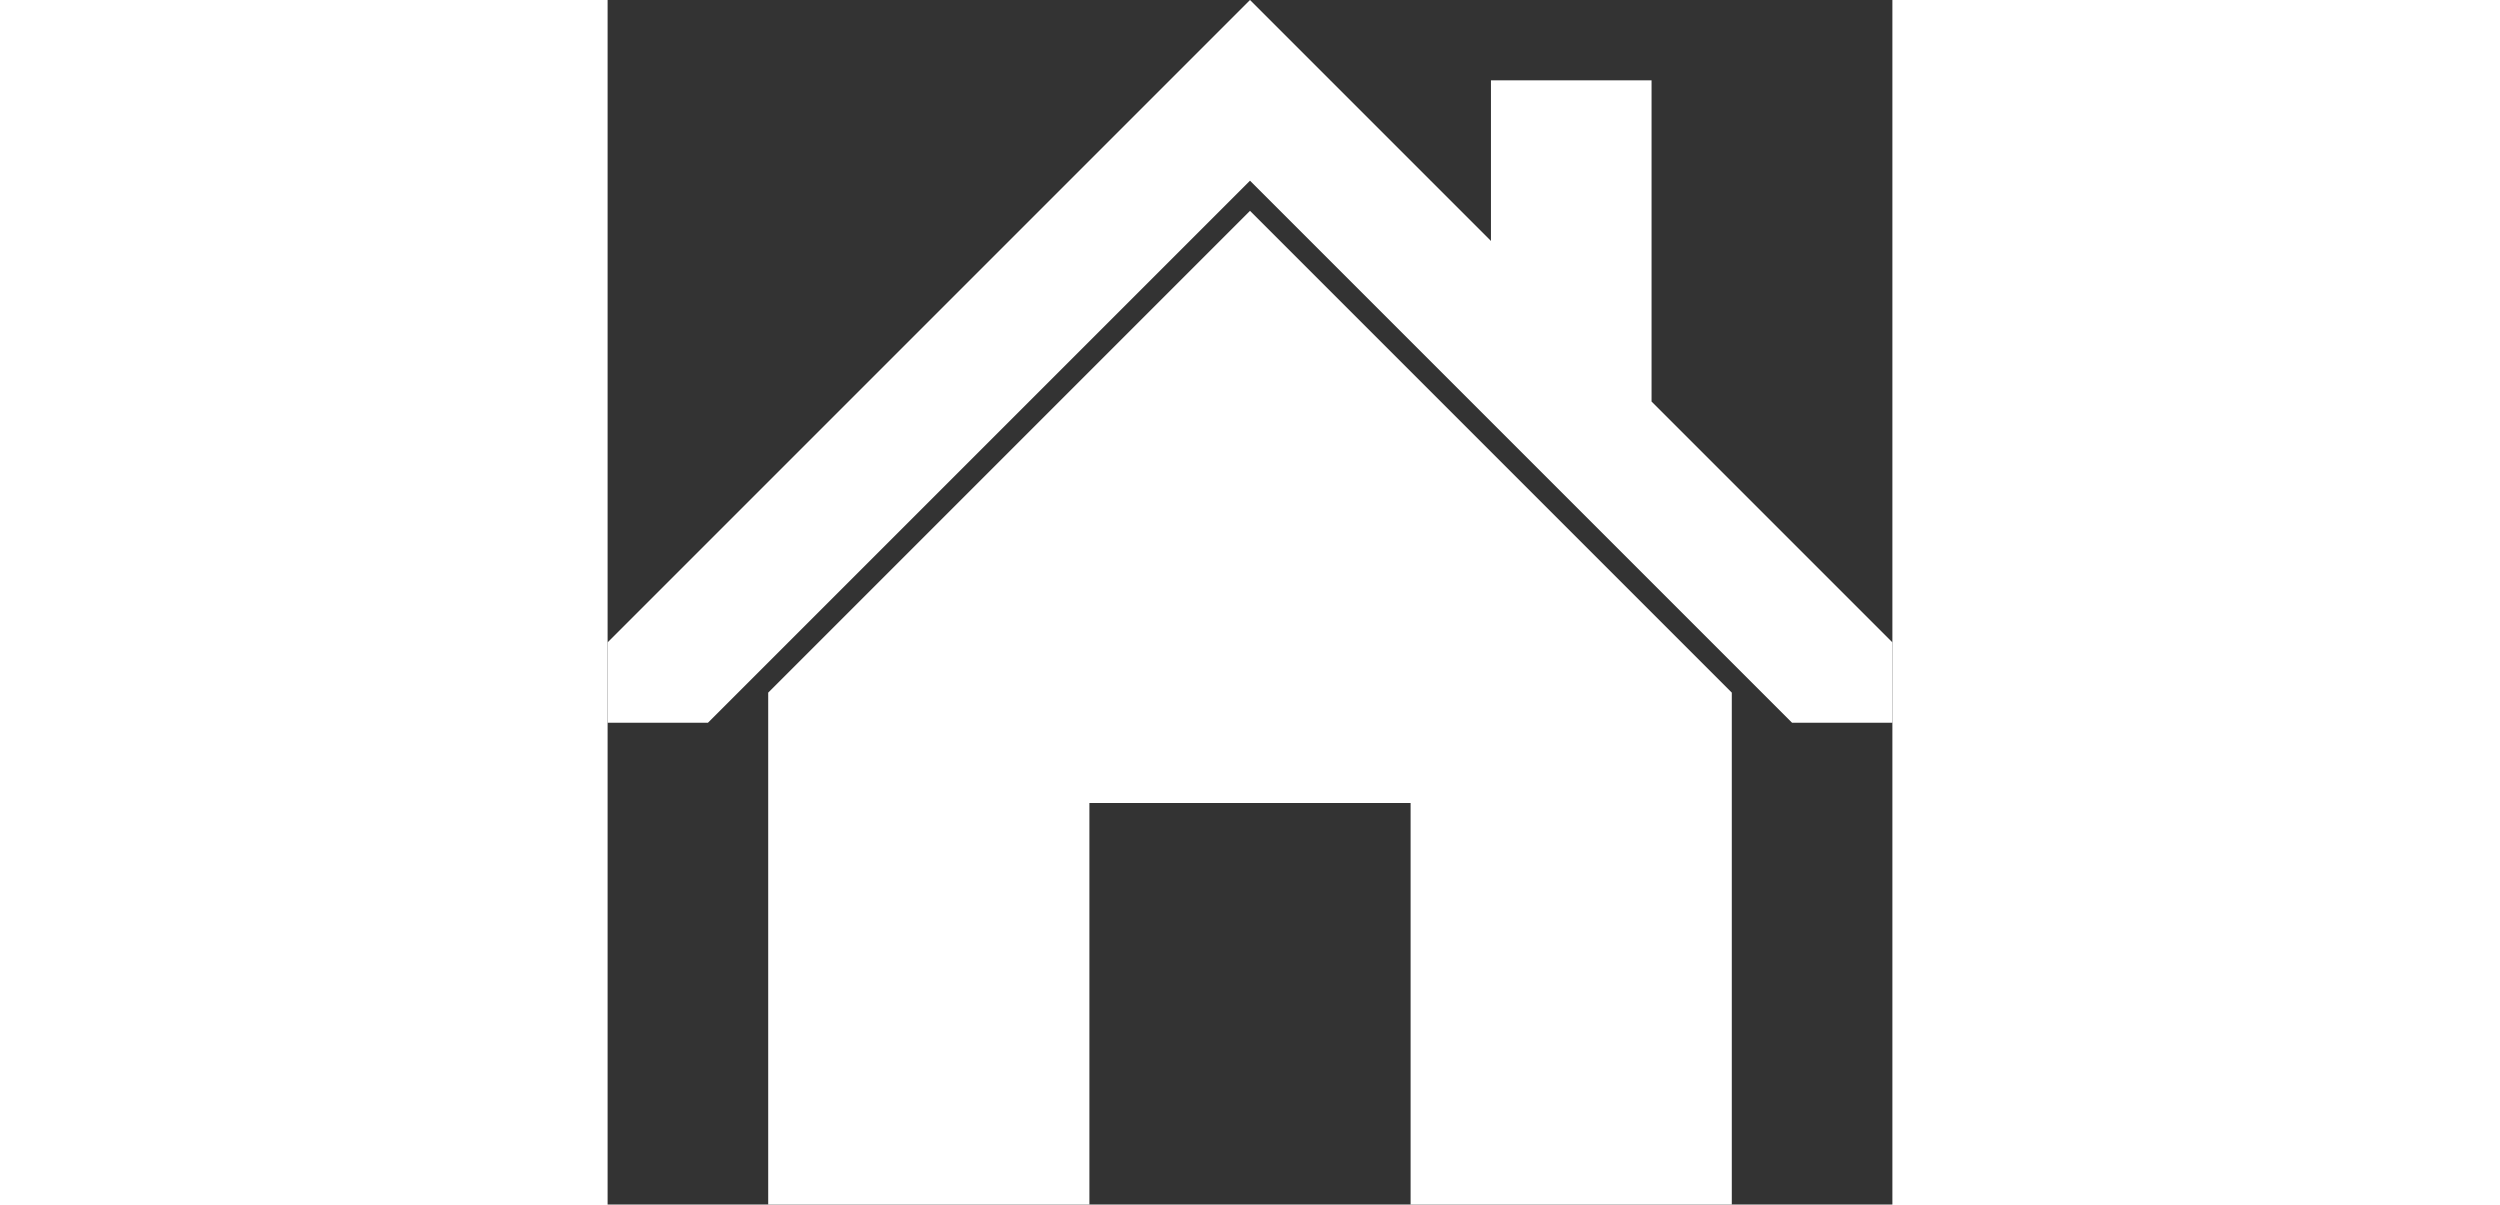
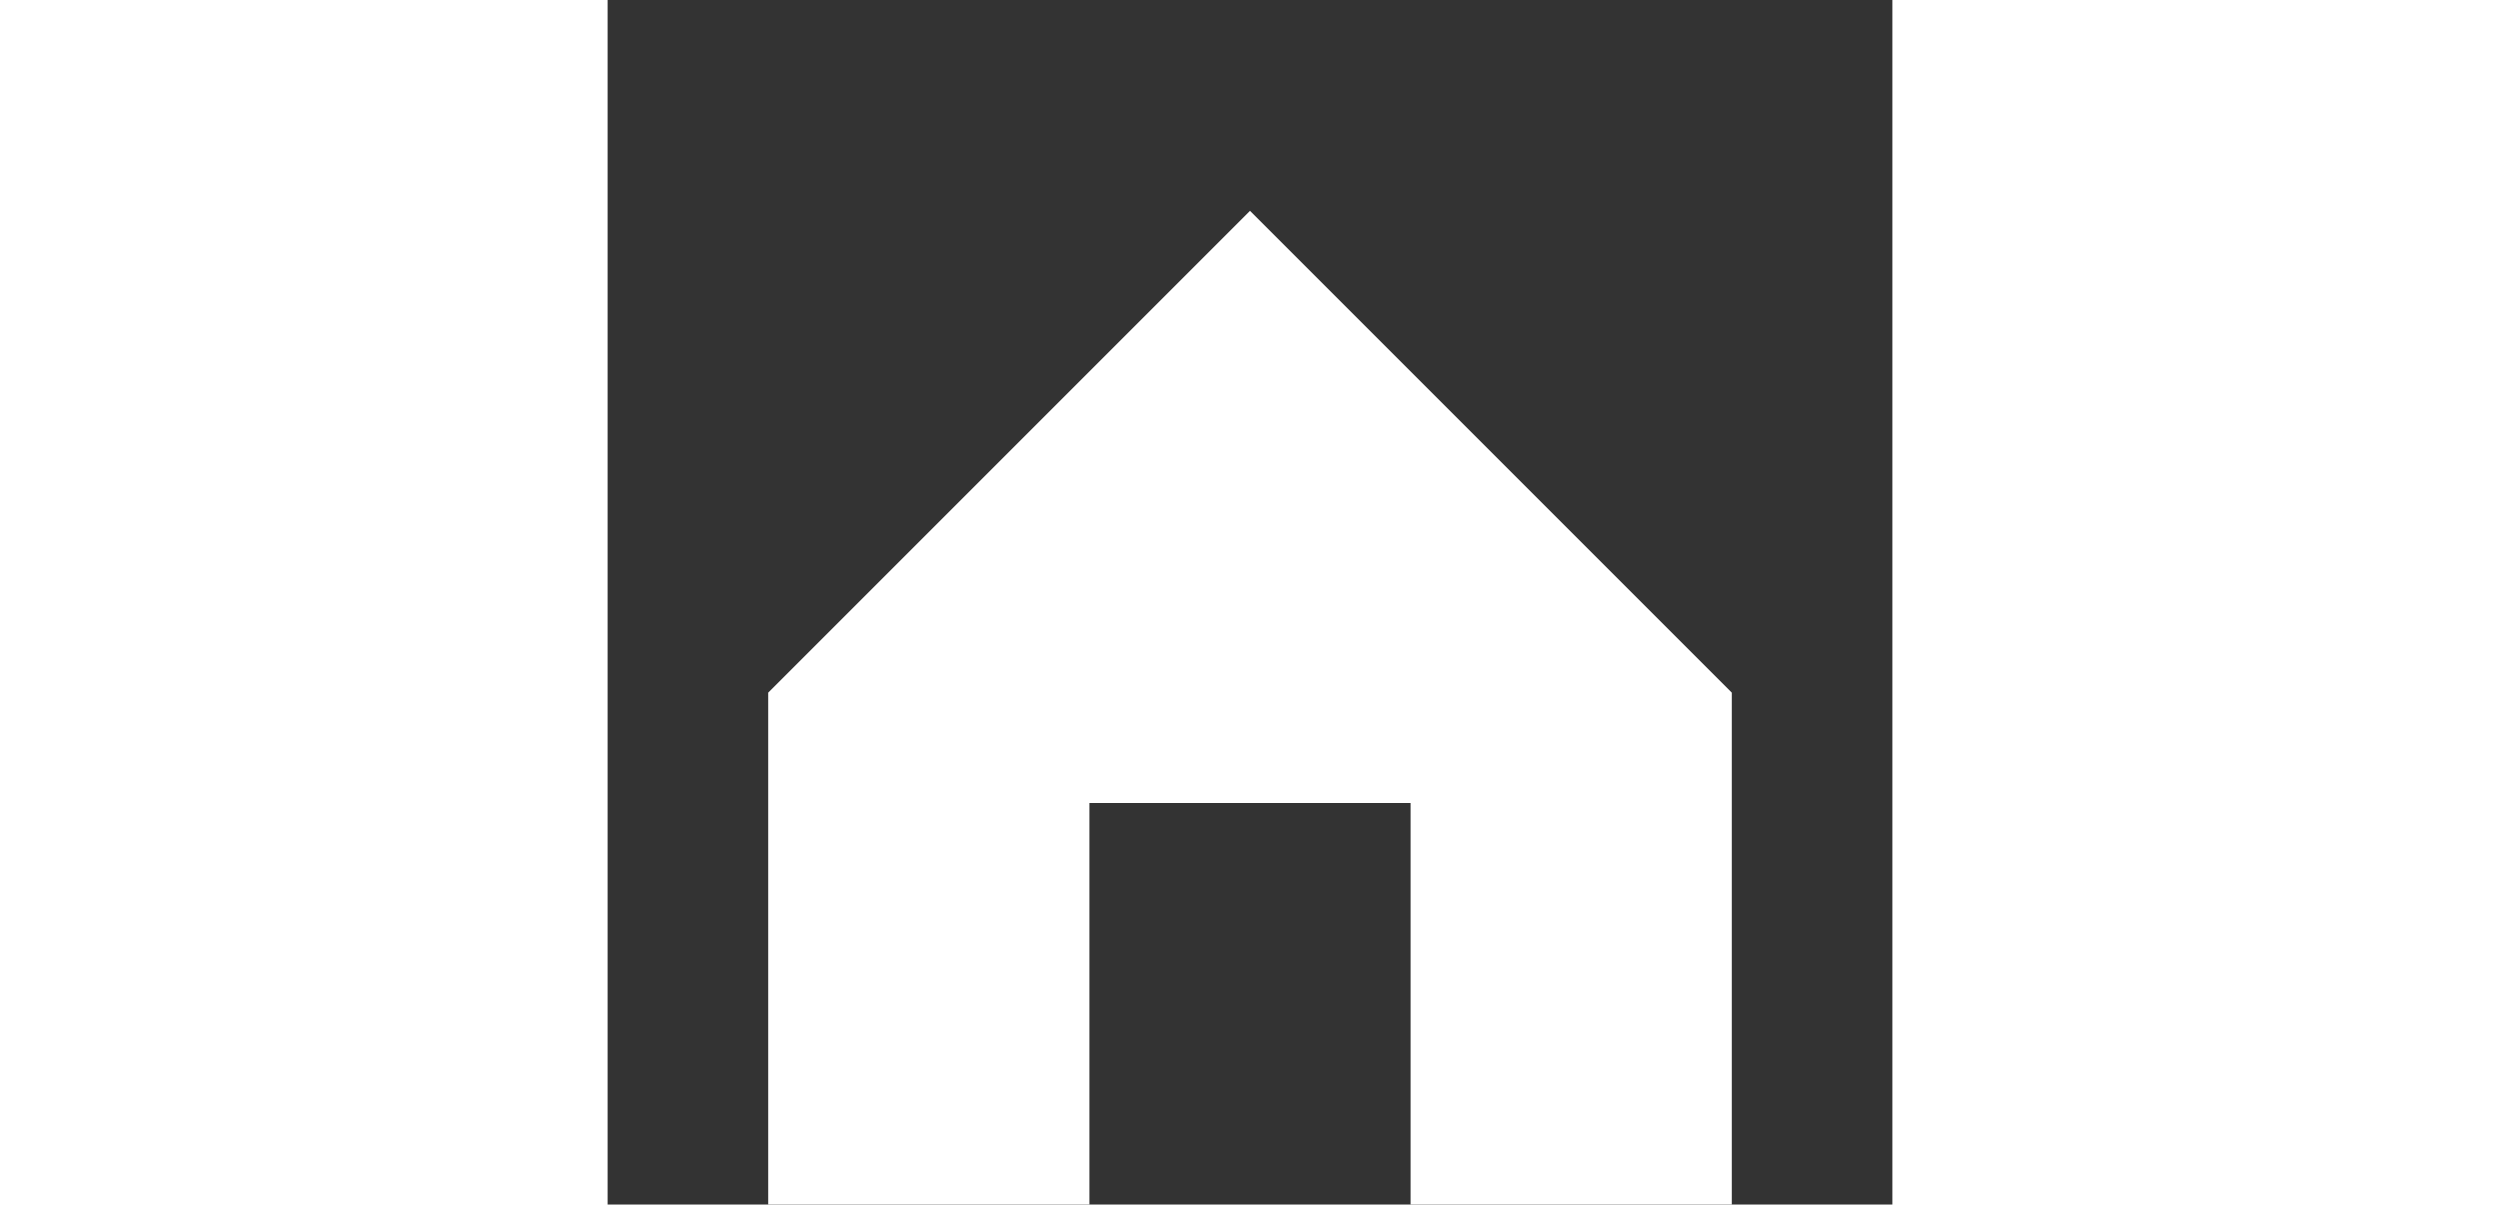
<svg xmlns="http://www.w3.org/2000/svg" id="Ebene_1" data-name="Ebene 1" viewBox="0 0 110 103.13" height="53">
  <rect x="0" y="0" width="110" height="103.13" fill="#333333" stroke="none" />
  <defs>
    <style>.cls-1{fill:#fff;}</style>
  </defs>
  <title>eigenheim</title>
-   <polygon class="cls-1" points="89.38 34.38 89.38 6.88 75.63 6.88 75.63 20.63 55 0 0 55 0 61.88 8.59 61.88 55 15.47 101.41 61.88 110 61.88 110 55 89.38 34.38" />
  <polygon class="cls-1" points="13.75 59.3 13.75 103.13 41.25 103.13 41.25 68.75 68.75 68.75 68.75 103.13 96.25 103.13 96.25 59.3 55 18.05 13.75 59.3" />
</svg>